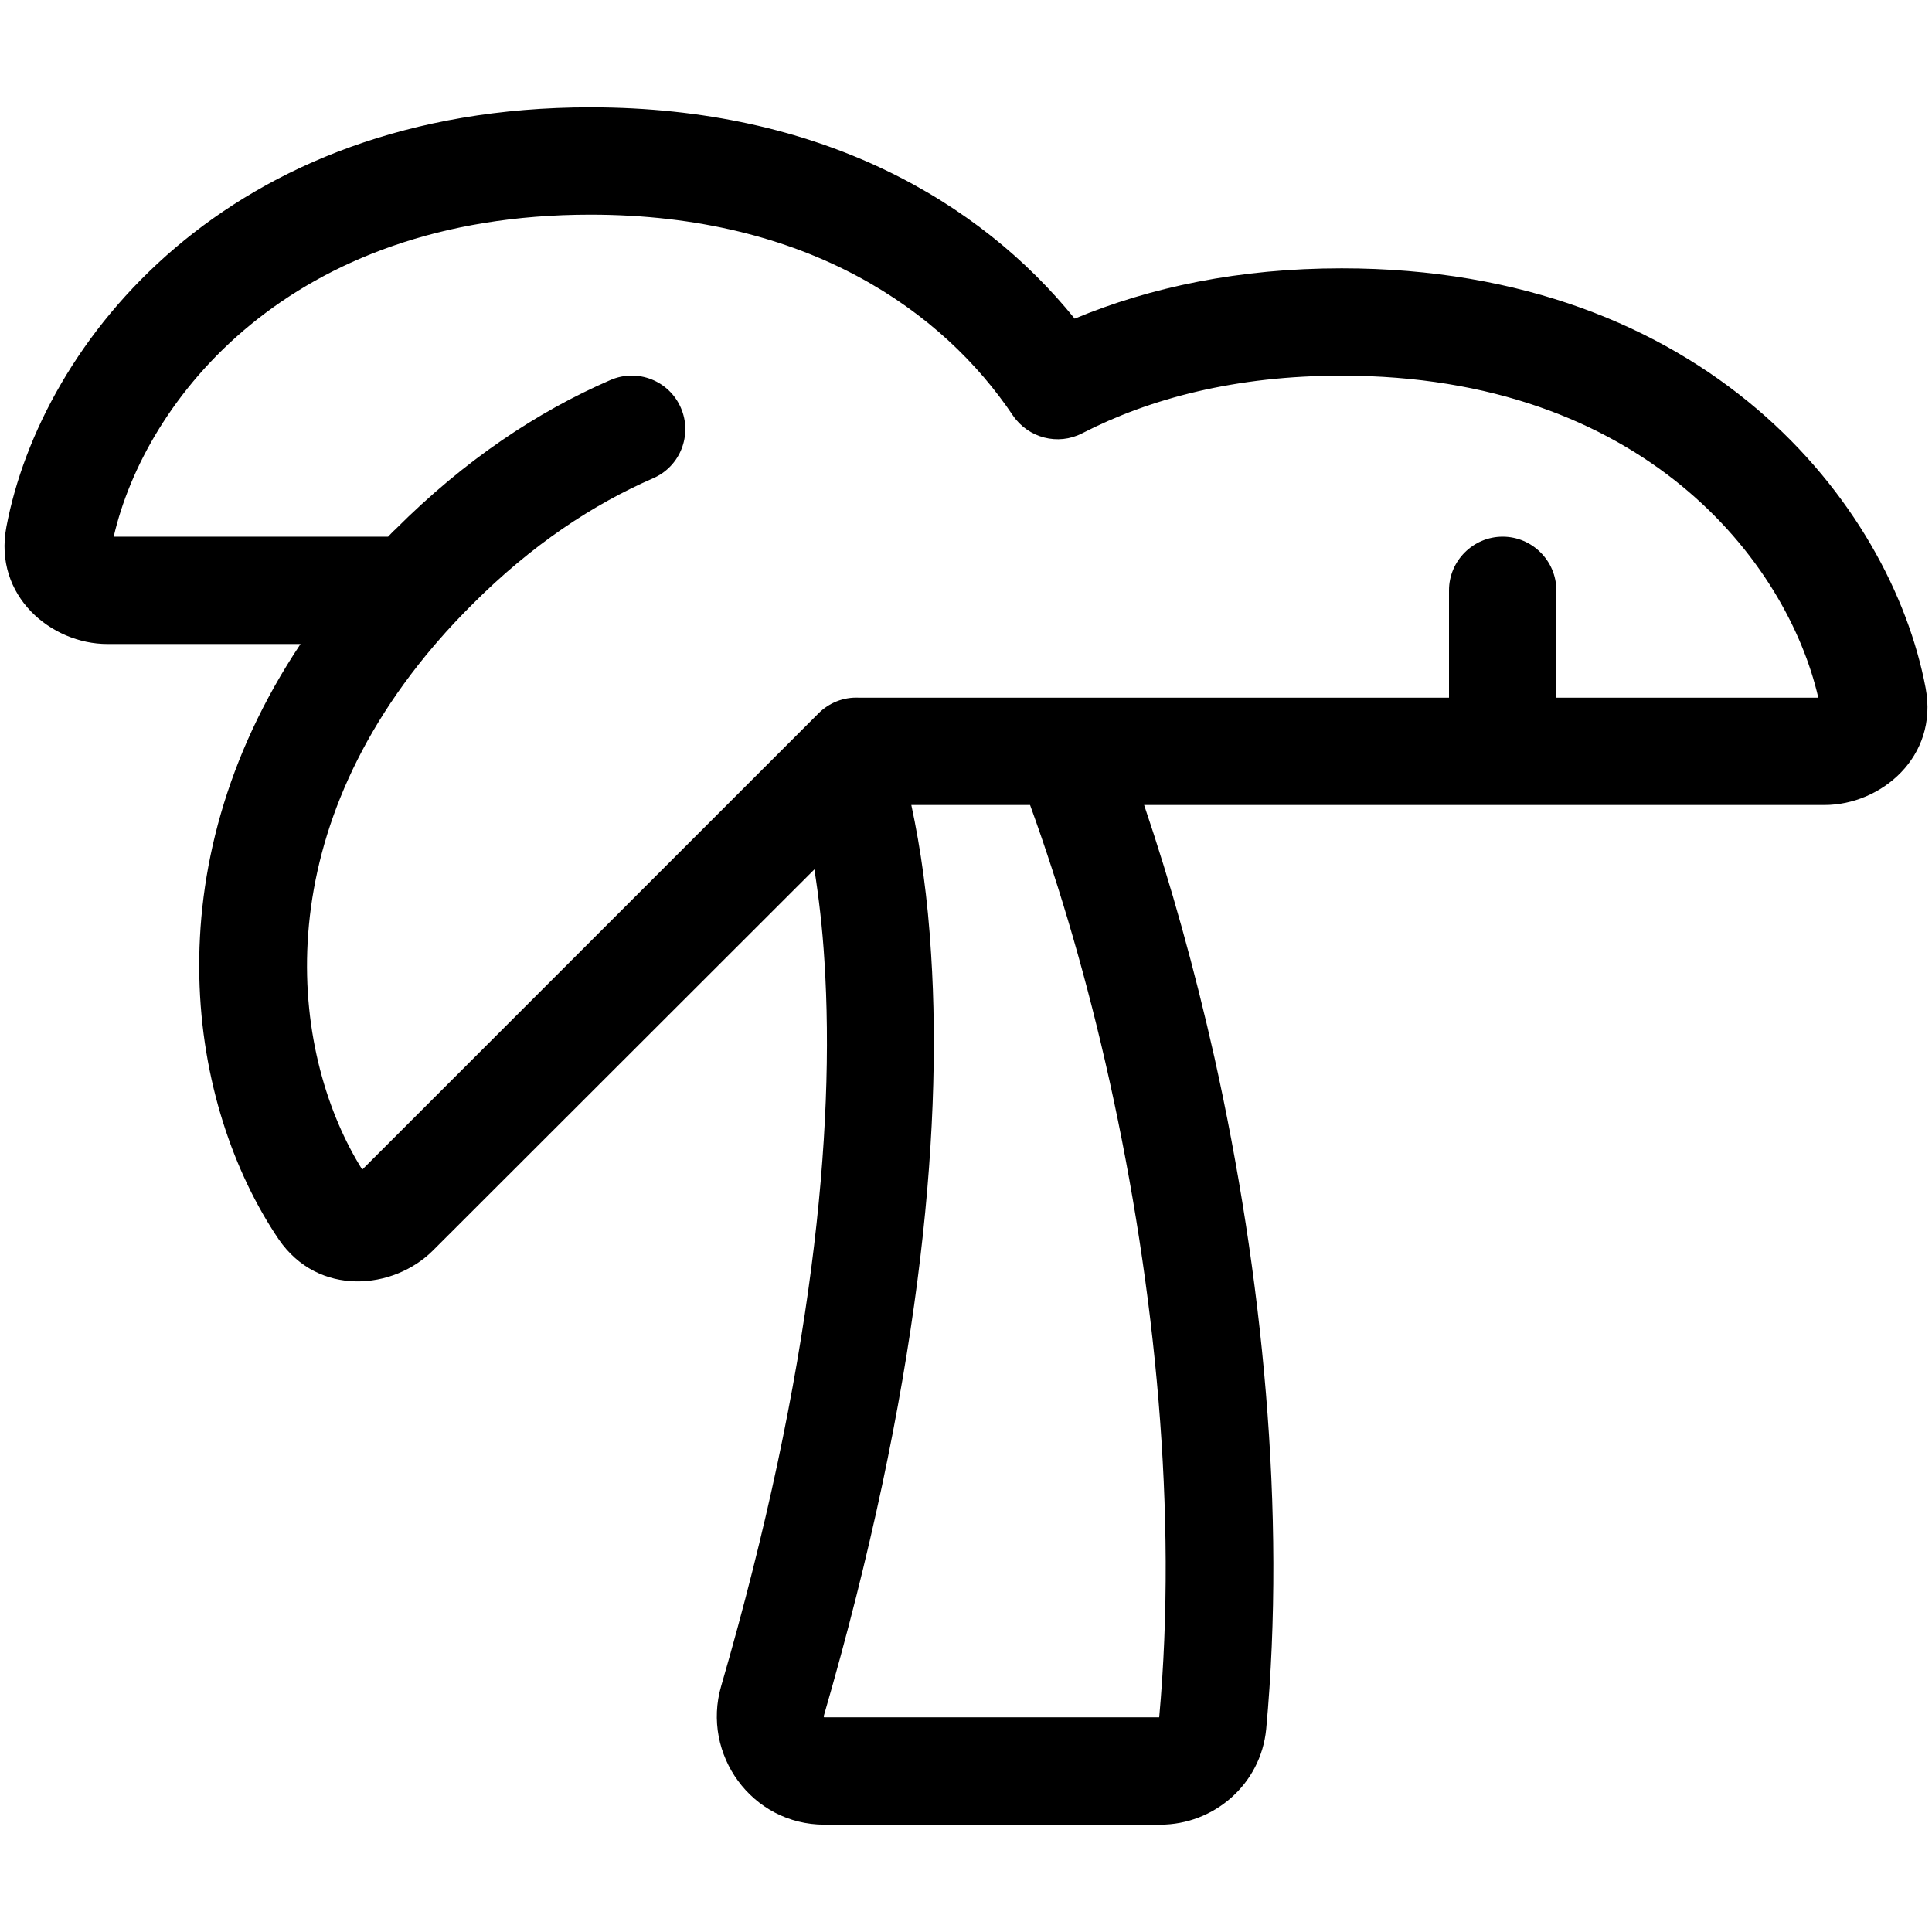
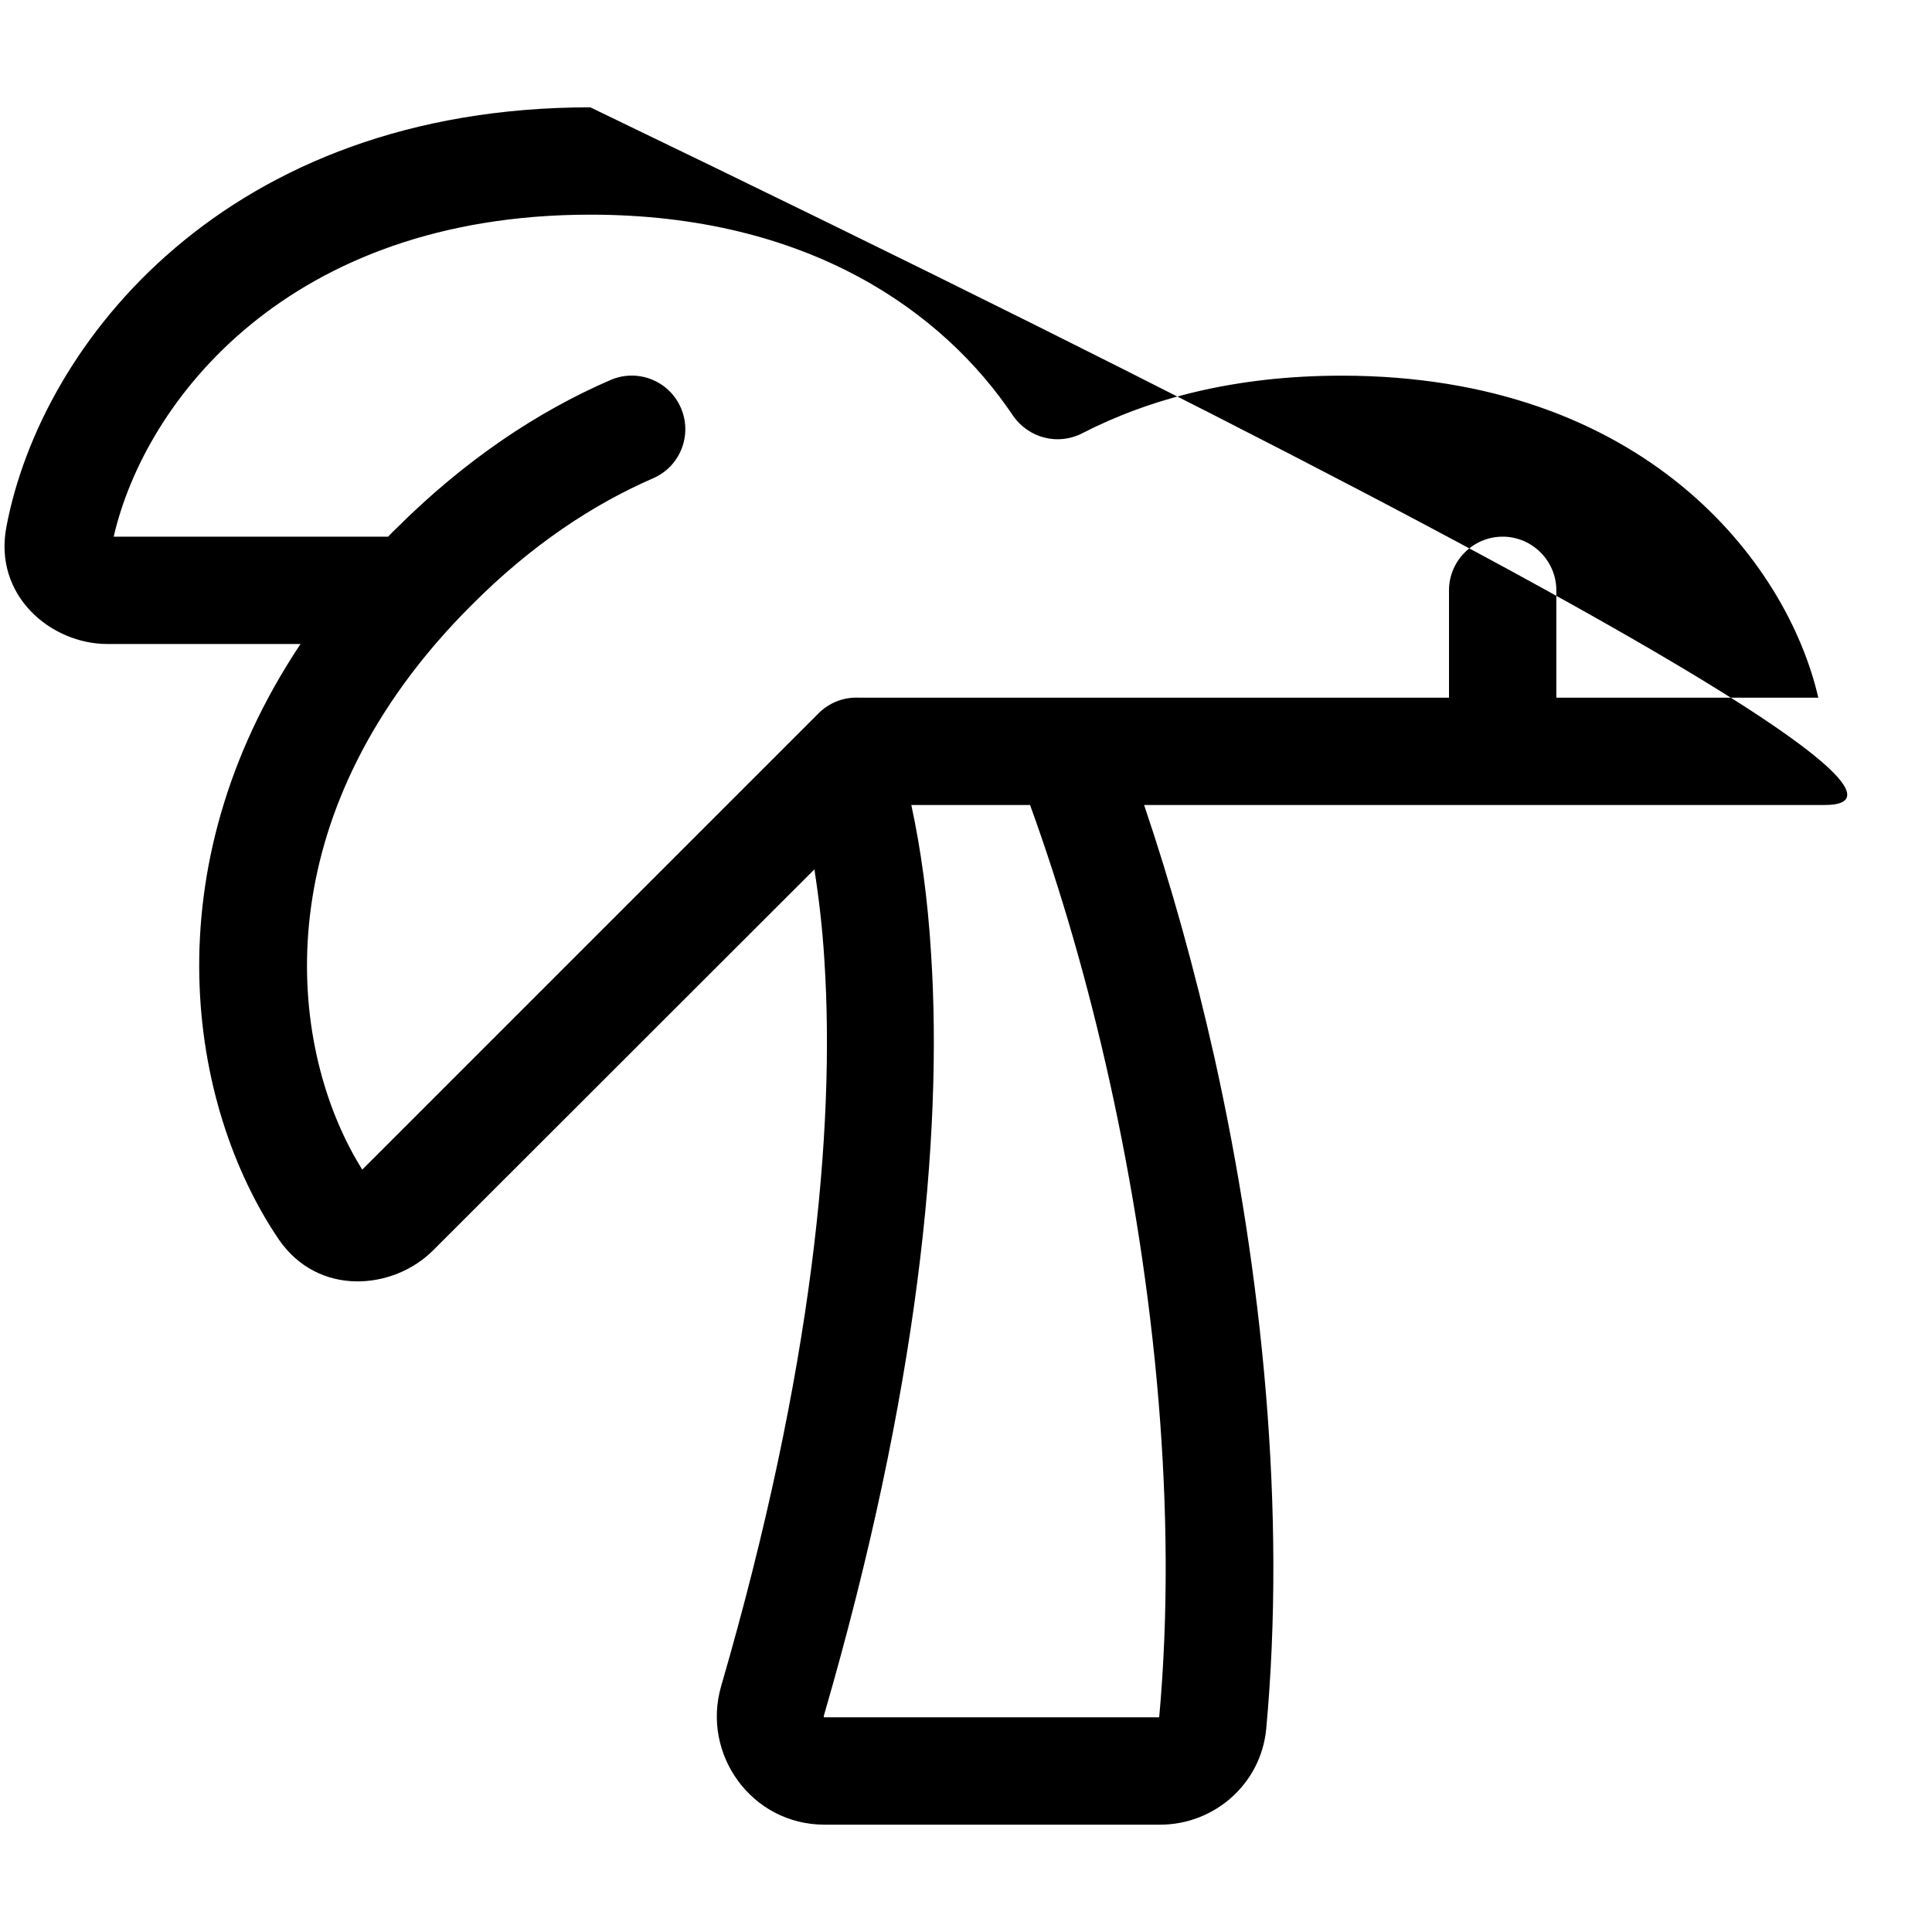
<svg xmlns="http://www.w3.org/2000/svg" viewBox="0 -32 576 576">
-   <path d="M115.7 128c.7-.7 1.4-1.5 2.2-2.2 20.7-20.7 42.4-35.1 64.1-44.5 8.1-3.5 17.5.2 21 8.3 3.5 8.1-.2 17.5-8.3 21 -17.7 7.7-36.1 19.7-54.1 37.8 -3.6 3.6-6.9 7.1-10 10.7l-1.3 1.5c-51.1 60.1-42 123.1-21.3 156.1l136-136c3.2-3.2 7.5-4.9 12-4.7v0h176v-32c0-8.8 7.2-16 16-16s16 7.2 16 16v32h78.1C532.8 135.5 490 80 400 80c-31.6 0-57.2 6.8-77.4 17.2 -7.2 3.7-16 1.4-20.6-5.3 -20.8-31-61-59.9-126-59.9 -90 0-132.8 55.5-142.1 96h81.7ZM544 208h-96H341.1c8 23.6 15.1 49.1 21 75.4 14.3 64.4 21.4 135.3 15.4 200.1 -1.6 16.5-15.6 28.5-31.6 28.5H245.8c-21.7 0-36.7-21-30.8-41.3 27.4-94.3 34-166.1 30.8-216.1 -.6-10-1.7-19.1-3-27.4L129.1 340.8c-11.8 11.8-34.2 13.9-46-3.3 -26.8-39.6-38.5-110 6.5-177.5H32c-16.7 0-34-14.3-30.1-34.9C12.3 70.1 67.6-.001 176-.001c68.6 0 116.2 28.1 144.4 63 22.6-9.4 49.1-15 79.6-15 108.4 0 163.7 70.1 174.1 125.1C578 193.7 560.7 208 544 208Zm-272.3 0c2.8 13 4.9 27.8 5.9 44.5 3.5 54.5-3.8 130-32 227.1 0 .1 0 .1 0 .1v.1s0 .1.1.2v0h99.9c5.5-60.6-1.1-127.9-14.8-189.7 -6.5-29.4-14.6-57.2-23.7-82.3h-35.4Z" />
+   <path d="M115.7 128c.7-.7 1.4-1.5 2.2-2.2 20.7-20.7 42.4-35.1 64.1-44.5 8.1-3.5 17.5.2 21 8.3 3.5 8.1-.2 17.5-8.3 21 -17.7 7.7-36.1 19.7-54.1 37.8 -3.6 3.6-6.9 7.1-10 10.7l-1.3 1.5c-51.1 60.1-42 123.1-21.3 156.1l136-136c3.2-3.2 7.5-4.9 12-4.7v0h176v-32c0-8.8 7.2-16 16-16s16 7.2 16 16v32h78.1C532.8 135.5 490 80 400 80c-31.6 0-57.2 6.8-77.4 17.2 -7.2 3.7-16 1.4-20.6-5.3 -20.8-31-61-59.9-126-59.9 -90 0-132.8 55.5-142.1 96h81.7ZM544 208h-96H341.1c8 23.6 15.1 49.1 21 75.4 14.3 64.4 21.4 135.3 15.4 200.1 -1.6 16.5-15.6 28.5-31.6 28.5H245.8c-21.7 0-36.7-21-30.8-41.3 27.4-94.3 34-166.1 30.8-216.1 -.6-10-1.7-19.1-3-27.4L129.1 340.8c-11.8 11.8-34.2 13.9-46-3.3 -26.8-39.6-38.5-110 6.5-177.5H32c-16.7 0-34-14.3-30.1-34.9C12.3 70.1 67.6-.001 176-.001C578 193.7 560.7 208 544 208Zm-272.3 0c2.8 13 4.9 27.8 5.9 44.5 3.5 54.5-3.8 130-32 227.1 0 .1 0 .1 0 .1v.1s0 .1.1.2v0h99.9c5.5-60.6-1.1-127.9-14.8-189.7 -6.5-29.4-14.6-57.2-23.7-82.3h-35.4Z" />
</svg>